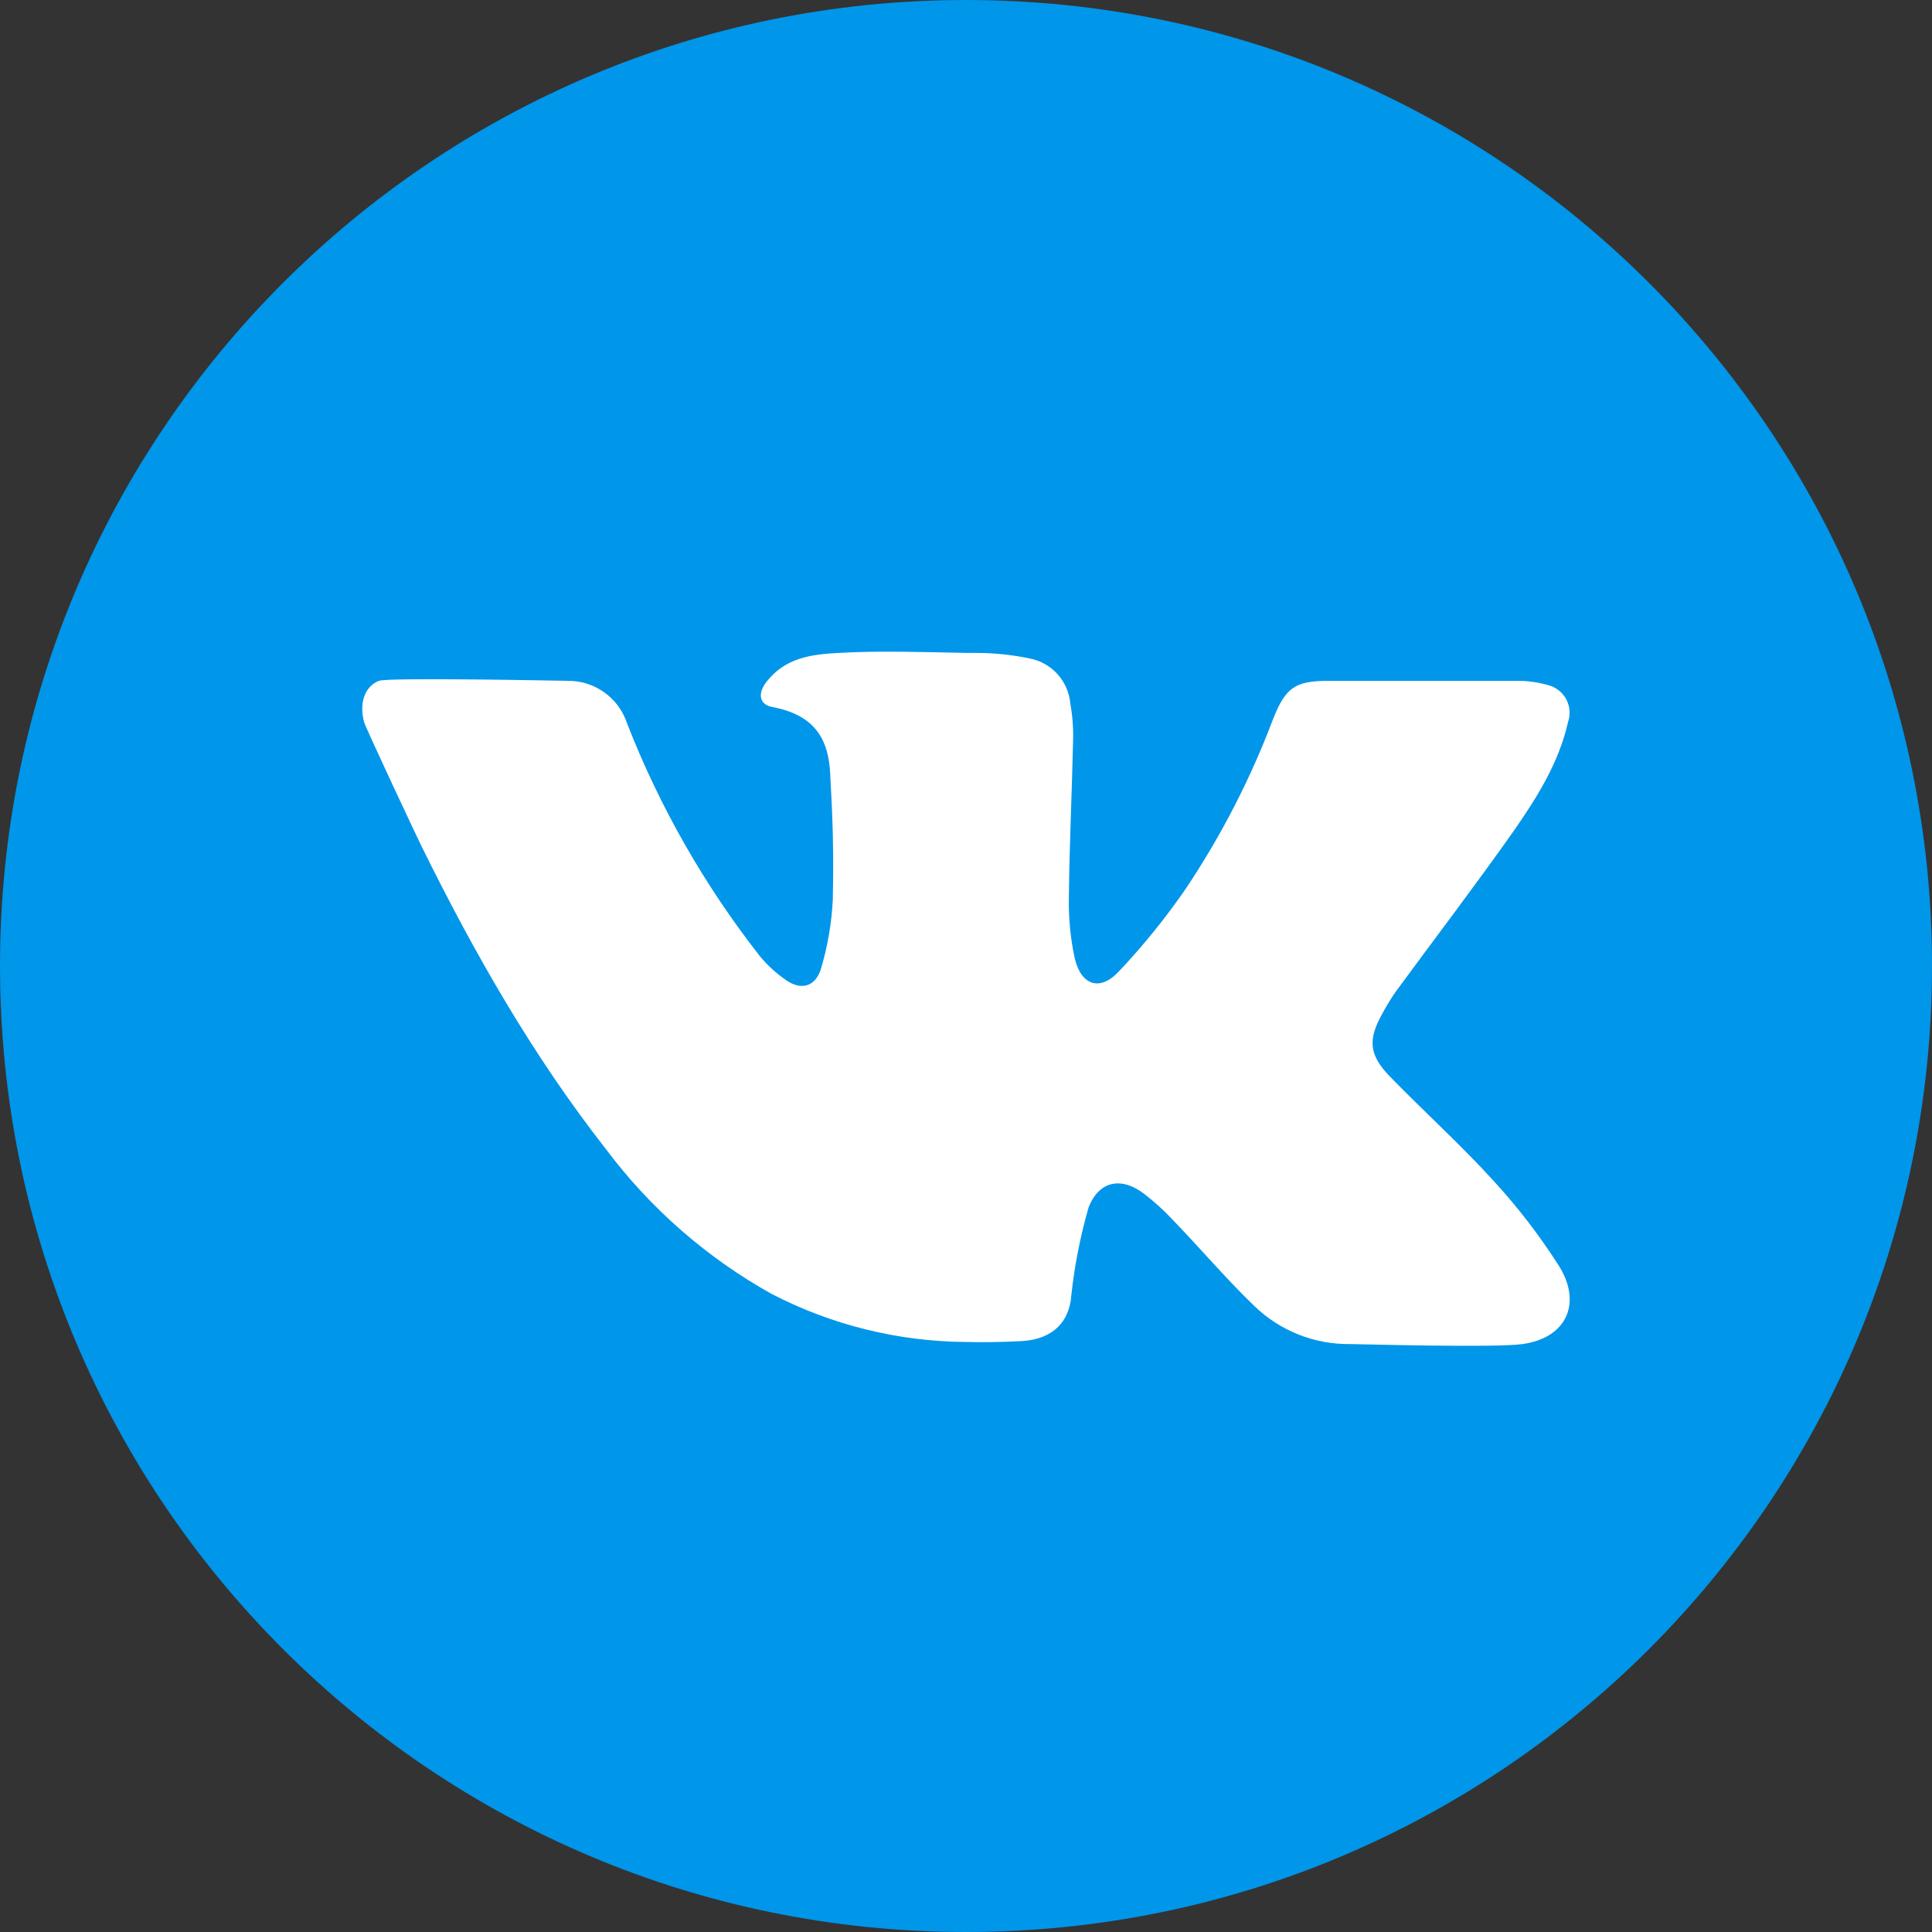
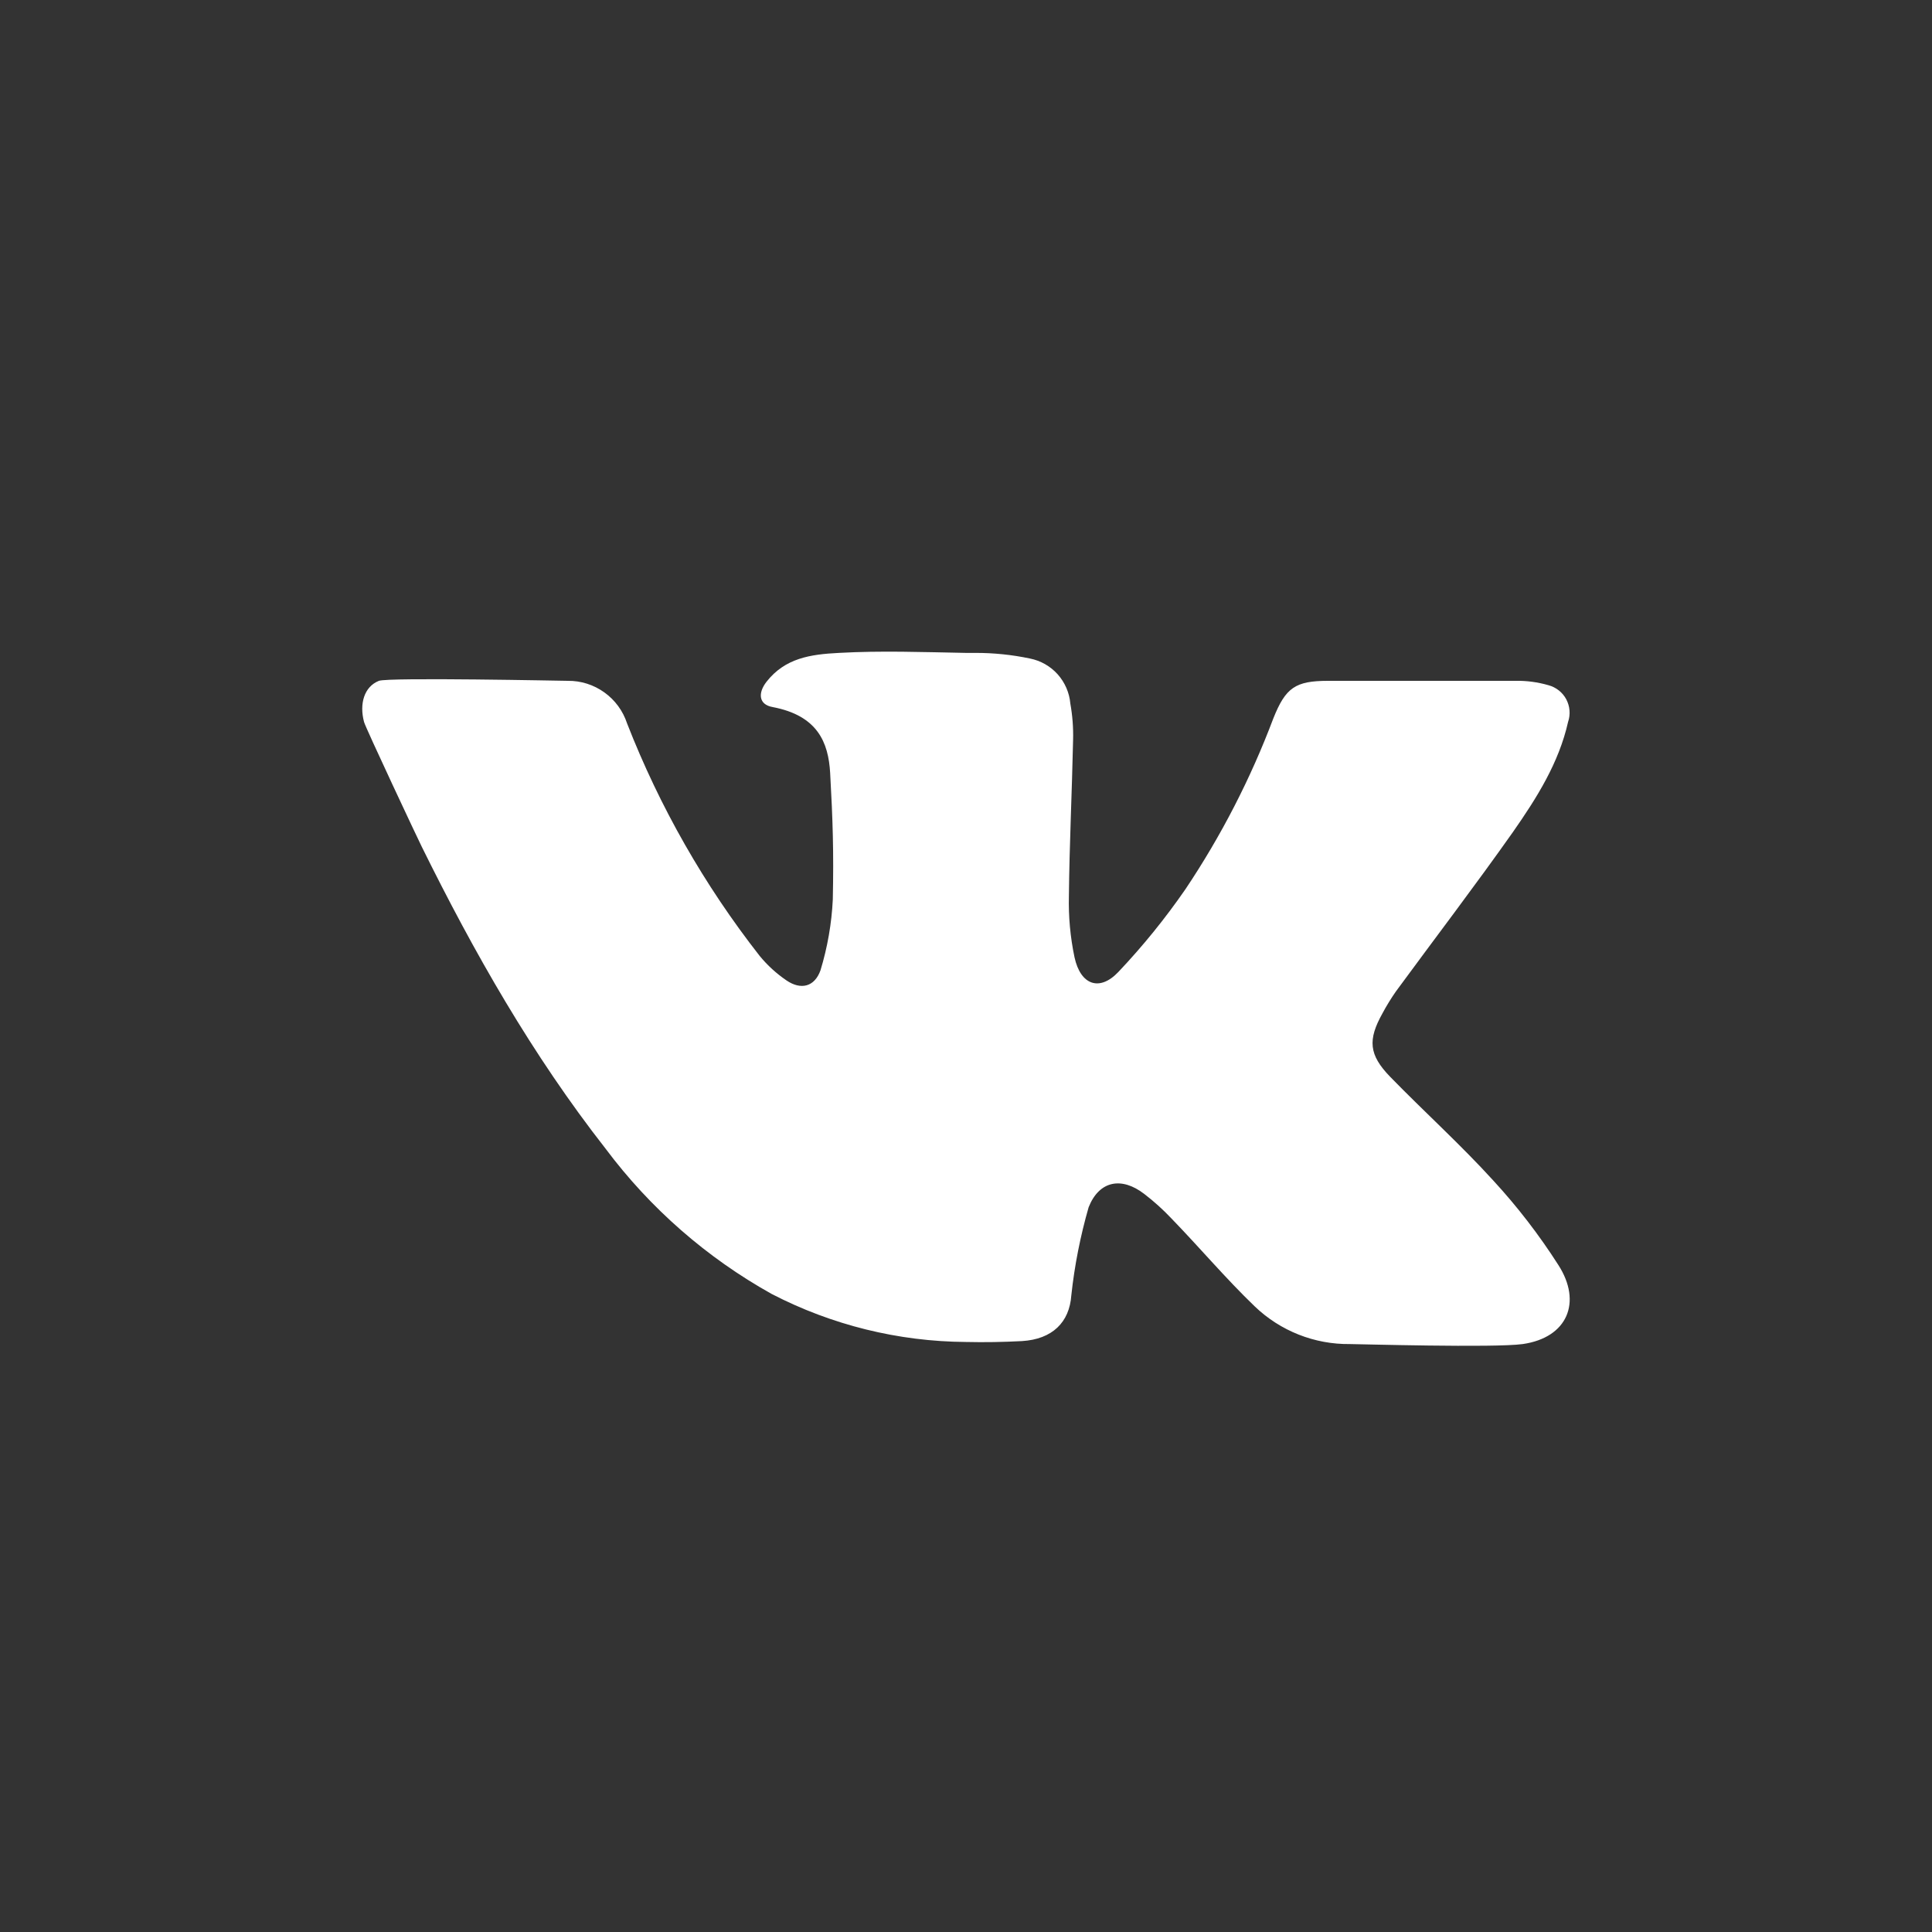
<svg xmlns="http://www.w3.org/2000/svg" width="35" height="35" viewBox="0 0 35 35" fill="none">
  <rect x="0" y="0" width="35" height="35" fill="#333333" stroke="none" />
-   <path d="M17.5 35C27.165 35 35 27.165 35 17.5C35 7.835 27.165 0 17.5 0C7.835 0 0 7.835 0 17.5C0 27.165 7.835 35 17.5 35Z" fill="#0096EA" />
  <path d="M27.585 24.349C27.076 24.42 24.586 24.349 24.457 24.349C23.814 24.357 23.193 24.111 22.729 23.665C22.204 23.16 21.735 22.603 21.222 22.074C21.07 21.913 20.906 21.765 20.73 21.63C20.321 21.314 19.915 21.386 19.722 21.869C19.572 22.391 19.466 22.925 19.408 23.466C19.374 23.955 19.064 24.261 18.515 24.295C18.175 24.313 17.835 24.319 17.499 24.311C16.274 24.303 15.069 24.005 13.981 23.442C12.804 22.786 11.779 21.89 10.972 20.811C9.646 19.117 8.586 17.255 7.639 15.336C7.59 15.241 6.619 13.177 6.595 13.079C6.508 12.753 6.595 12.441 6.864 12.334C7.035 12.268 10.232 12.334 10.286 12.334C10.524 12.331 10.756 12.405 10.949 12.544C11.142 12.682 11.286 12.879 11.36 13.105C11.951 14.619 12.761 16.038 13.762 17.317C13.902 17.488 14.067 17.638 14.249 17.762C14.51 17.939 14.757 17.878 14.864 17.578C14.991 17.161 15.066 16.73 15.087 16.295C15.105 15.432 15.087 14.863 15.039 14.002C15.007 13.449 14.812 12.964 13.997 12.809C13.746 12.765 13.725 12.558 13.886 12.351C14.222 11.922 14.681 11.854 15.196 11.828C15.964 11.785 16.731 11.814 17.499 11.828H17.666C18 11.827 18.333 11.861 18.66 11.93C18.854 11.969 19.029 12.069 19.161 12.216C19.292 12.363 19.373 12.549 19.39 12.745C19.429 12.963 19.446 13.184 19.44 13.405C19.42 14.348 19.374 15.289 19.364 16.231C19.355 16.604 19.389 16.977 19.466 17.343C19.575 17.844 19.919 17.969 20.261 17.607C20.704 17.139 21.11 16.638 21.476 16.108C22.123 15.142 22.657 14.104 23.067 13.016C23.29 12.457 23.465 12.334 24.061 12.334H27.454C27.656 12.33 27.857 12.357 28.051 12.413C28.119 12.431 28.183 12.463 28.239 12.507C28.295 12.551 28.341 12.606 28.374 12.668C28.407 12.731 28.428 12.8 28.433 12.87C28.439 12.941 28.43 13.012 28.407 13.079C28.24 13.823 27.838 14.457 27.412 15.068C26.722 16.046 25.994 16.999 25.288 17.961C25.199 18.089 25.117 18.222 25.044 18.359C24.777 18.838 24.797 19.107 25.183 19.506C25.799 20.139 26.458 20.733 27.052 21.386C27.489 21.86 27.883 22.372 28.23 22.915C28.665 23.589 28.397 24.233 27.585 24.349Z" fill="white" />
</svg>